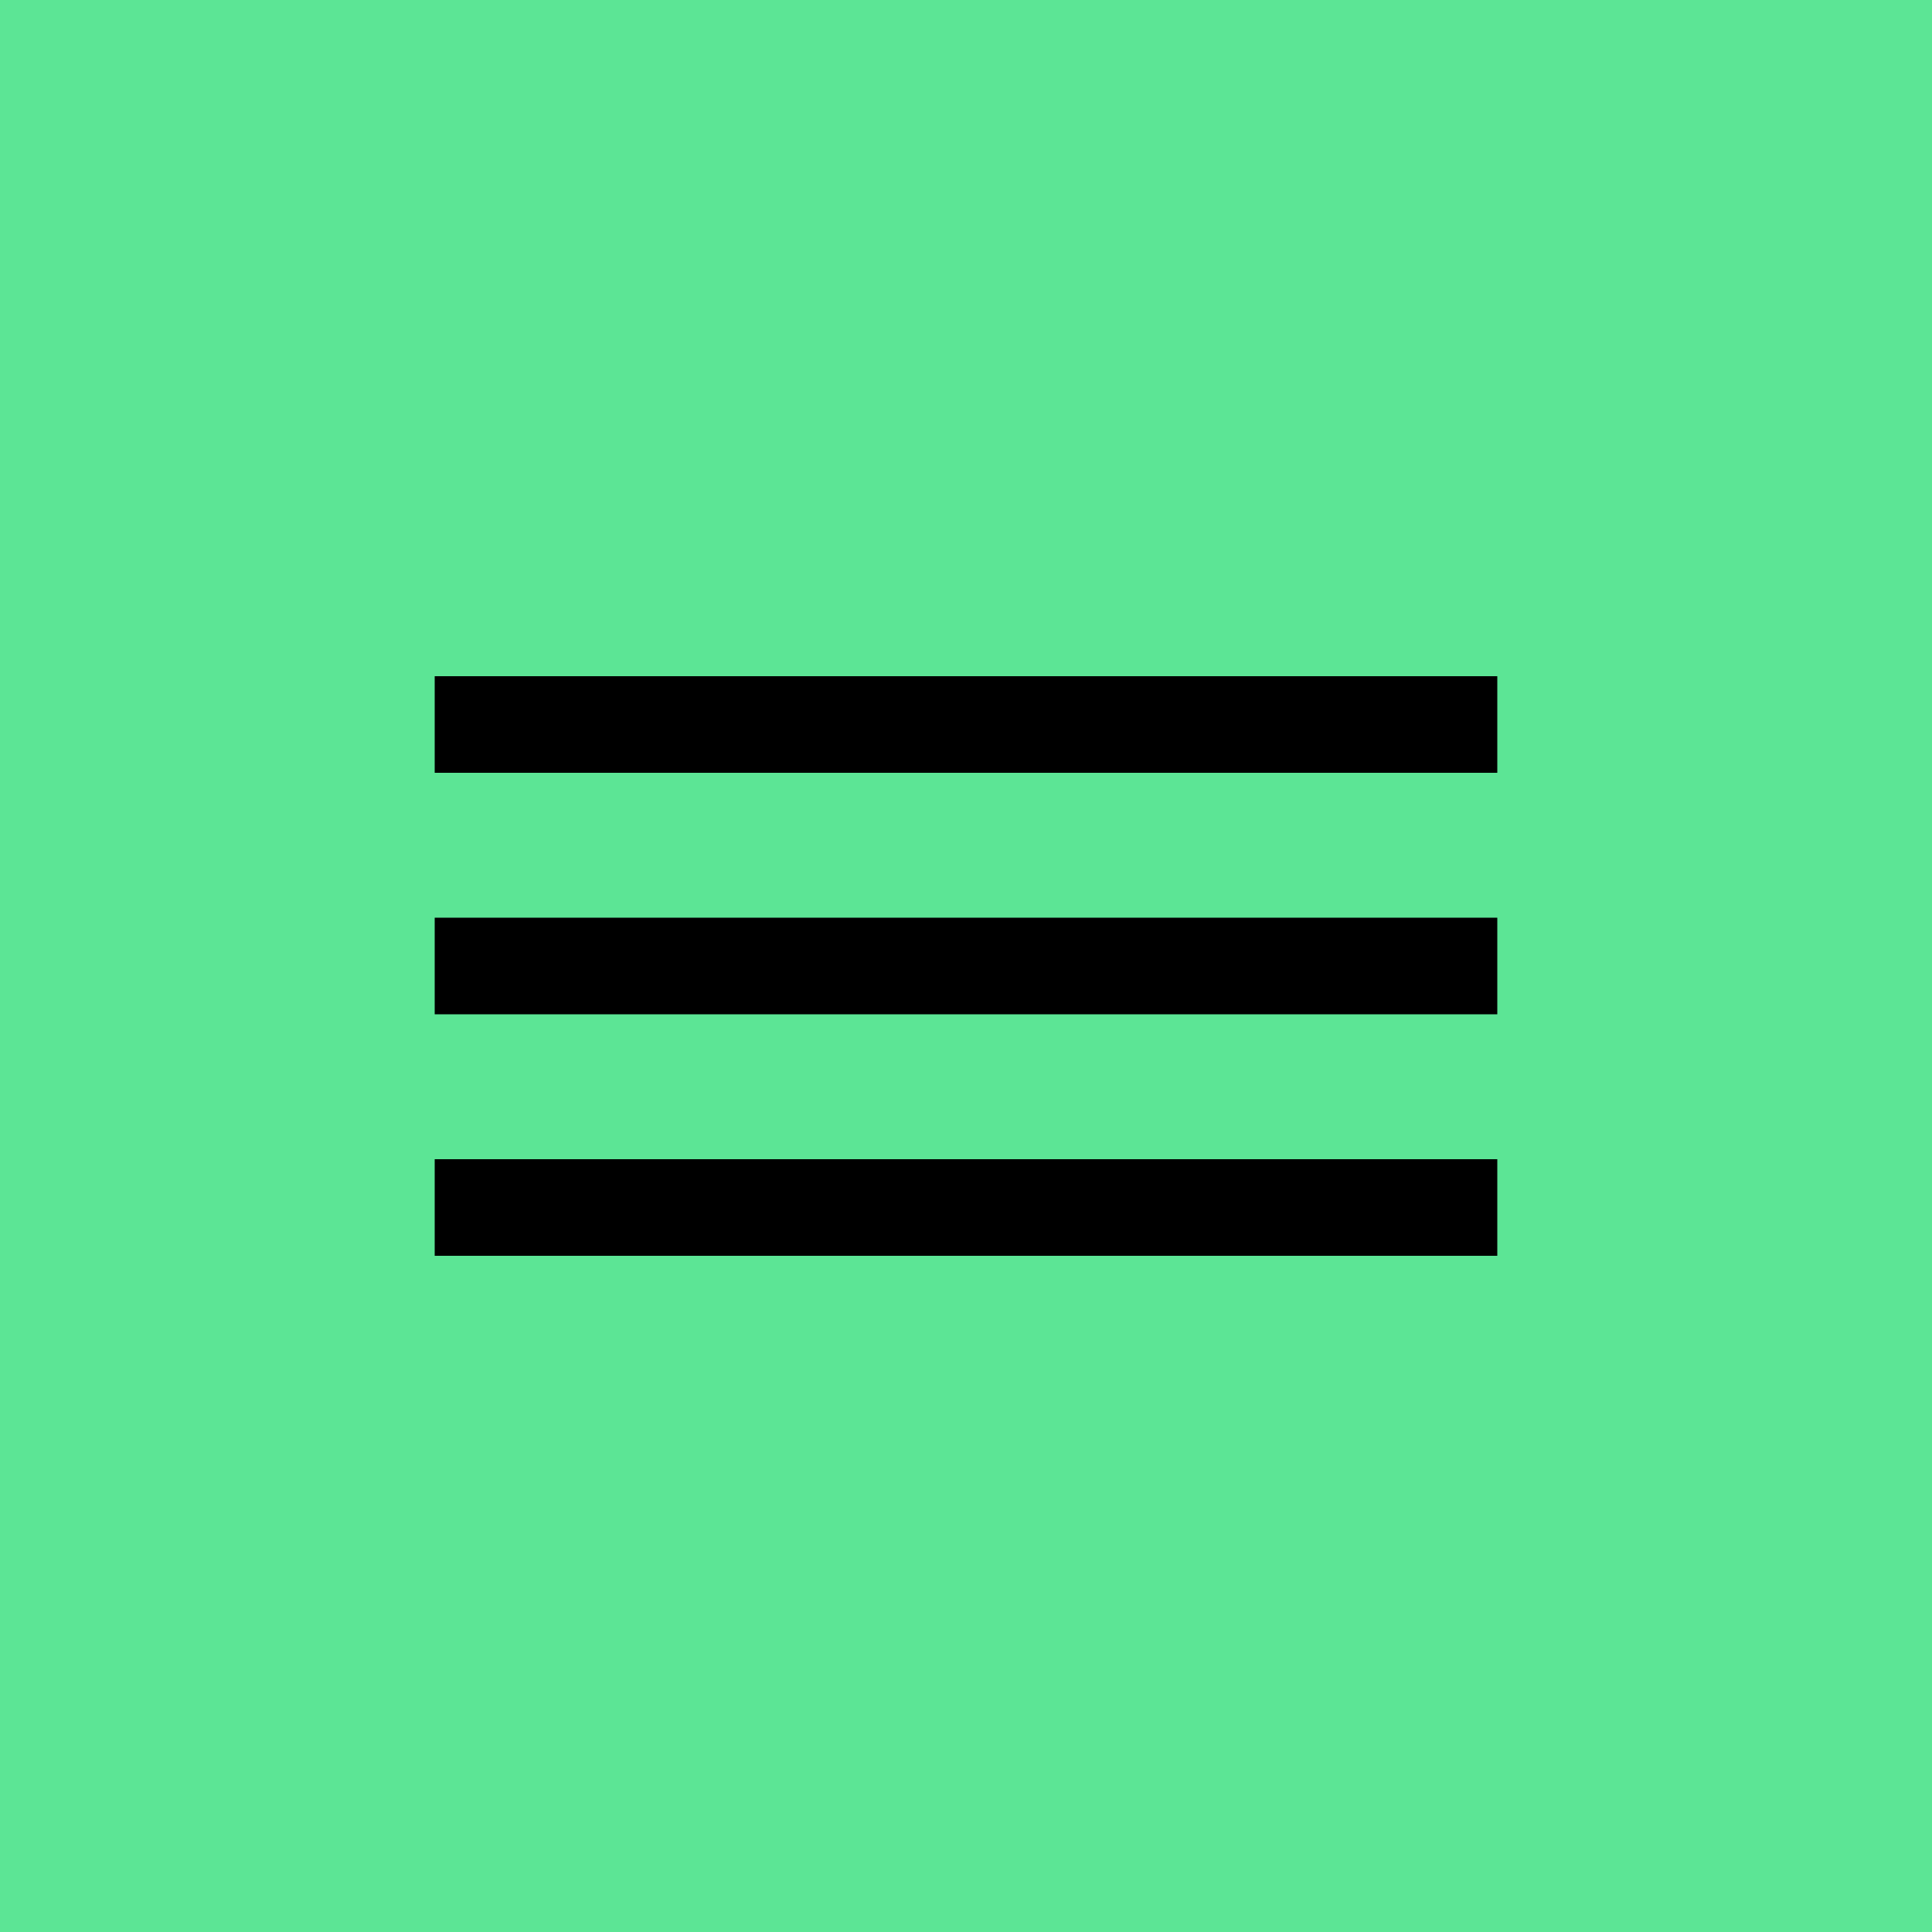
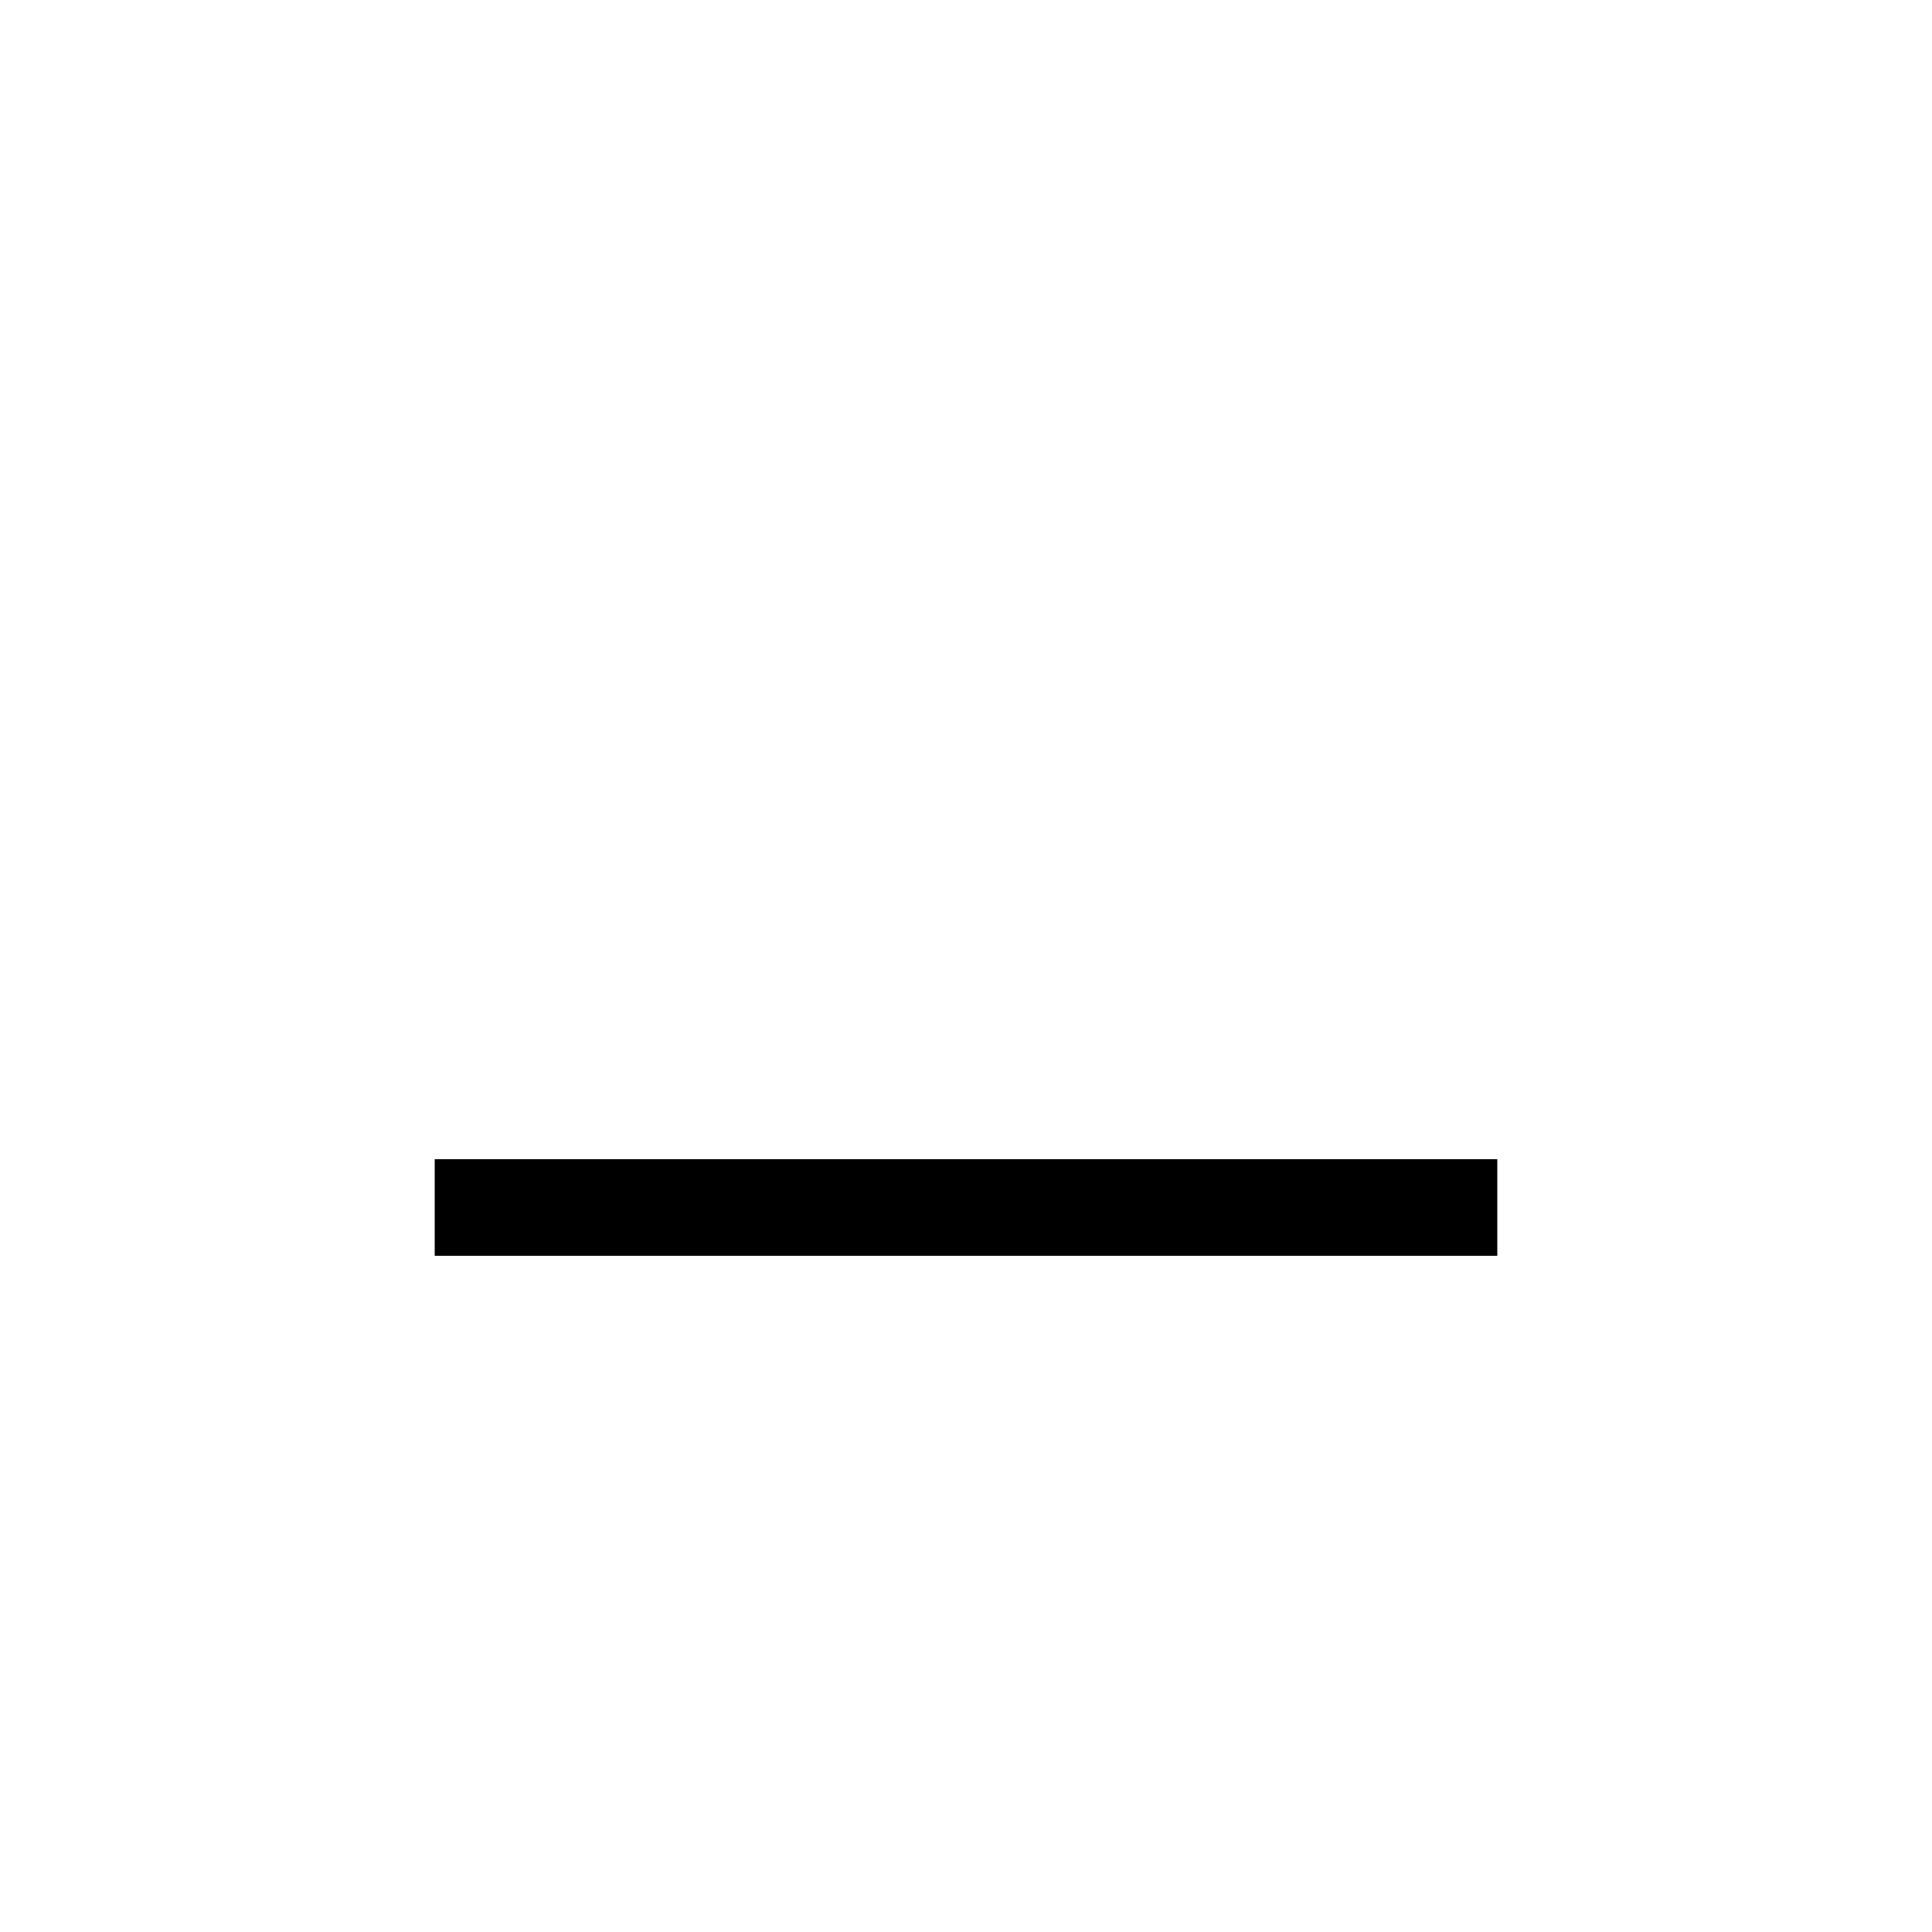
<svg xmlns="http://www.w3.org/2000/svg" width="40" height="40" viewBox="0 0 40 40" fill="none">
-   <rect width="40" height="40" fill="#5CE595" />
-   <rect x="9" y="14" width="22" height="2" fill="black" />
-   <rect x="9" y="19" width="22" height="2" fill="black" />
  <rect x="9" y="24" width="22" height="2" fill="black" />
</svg>